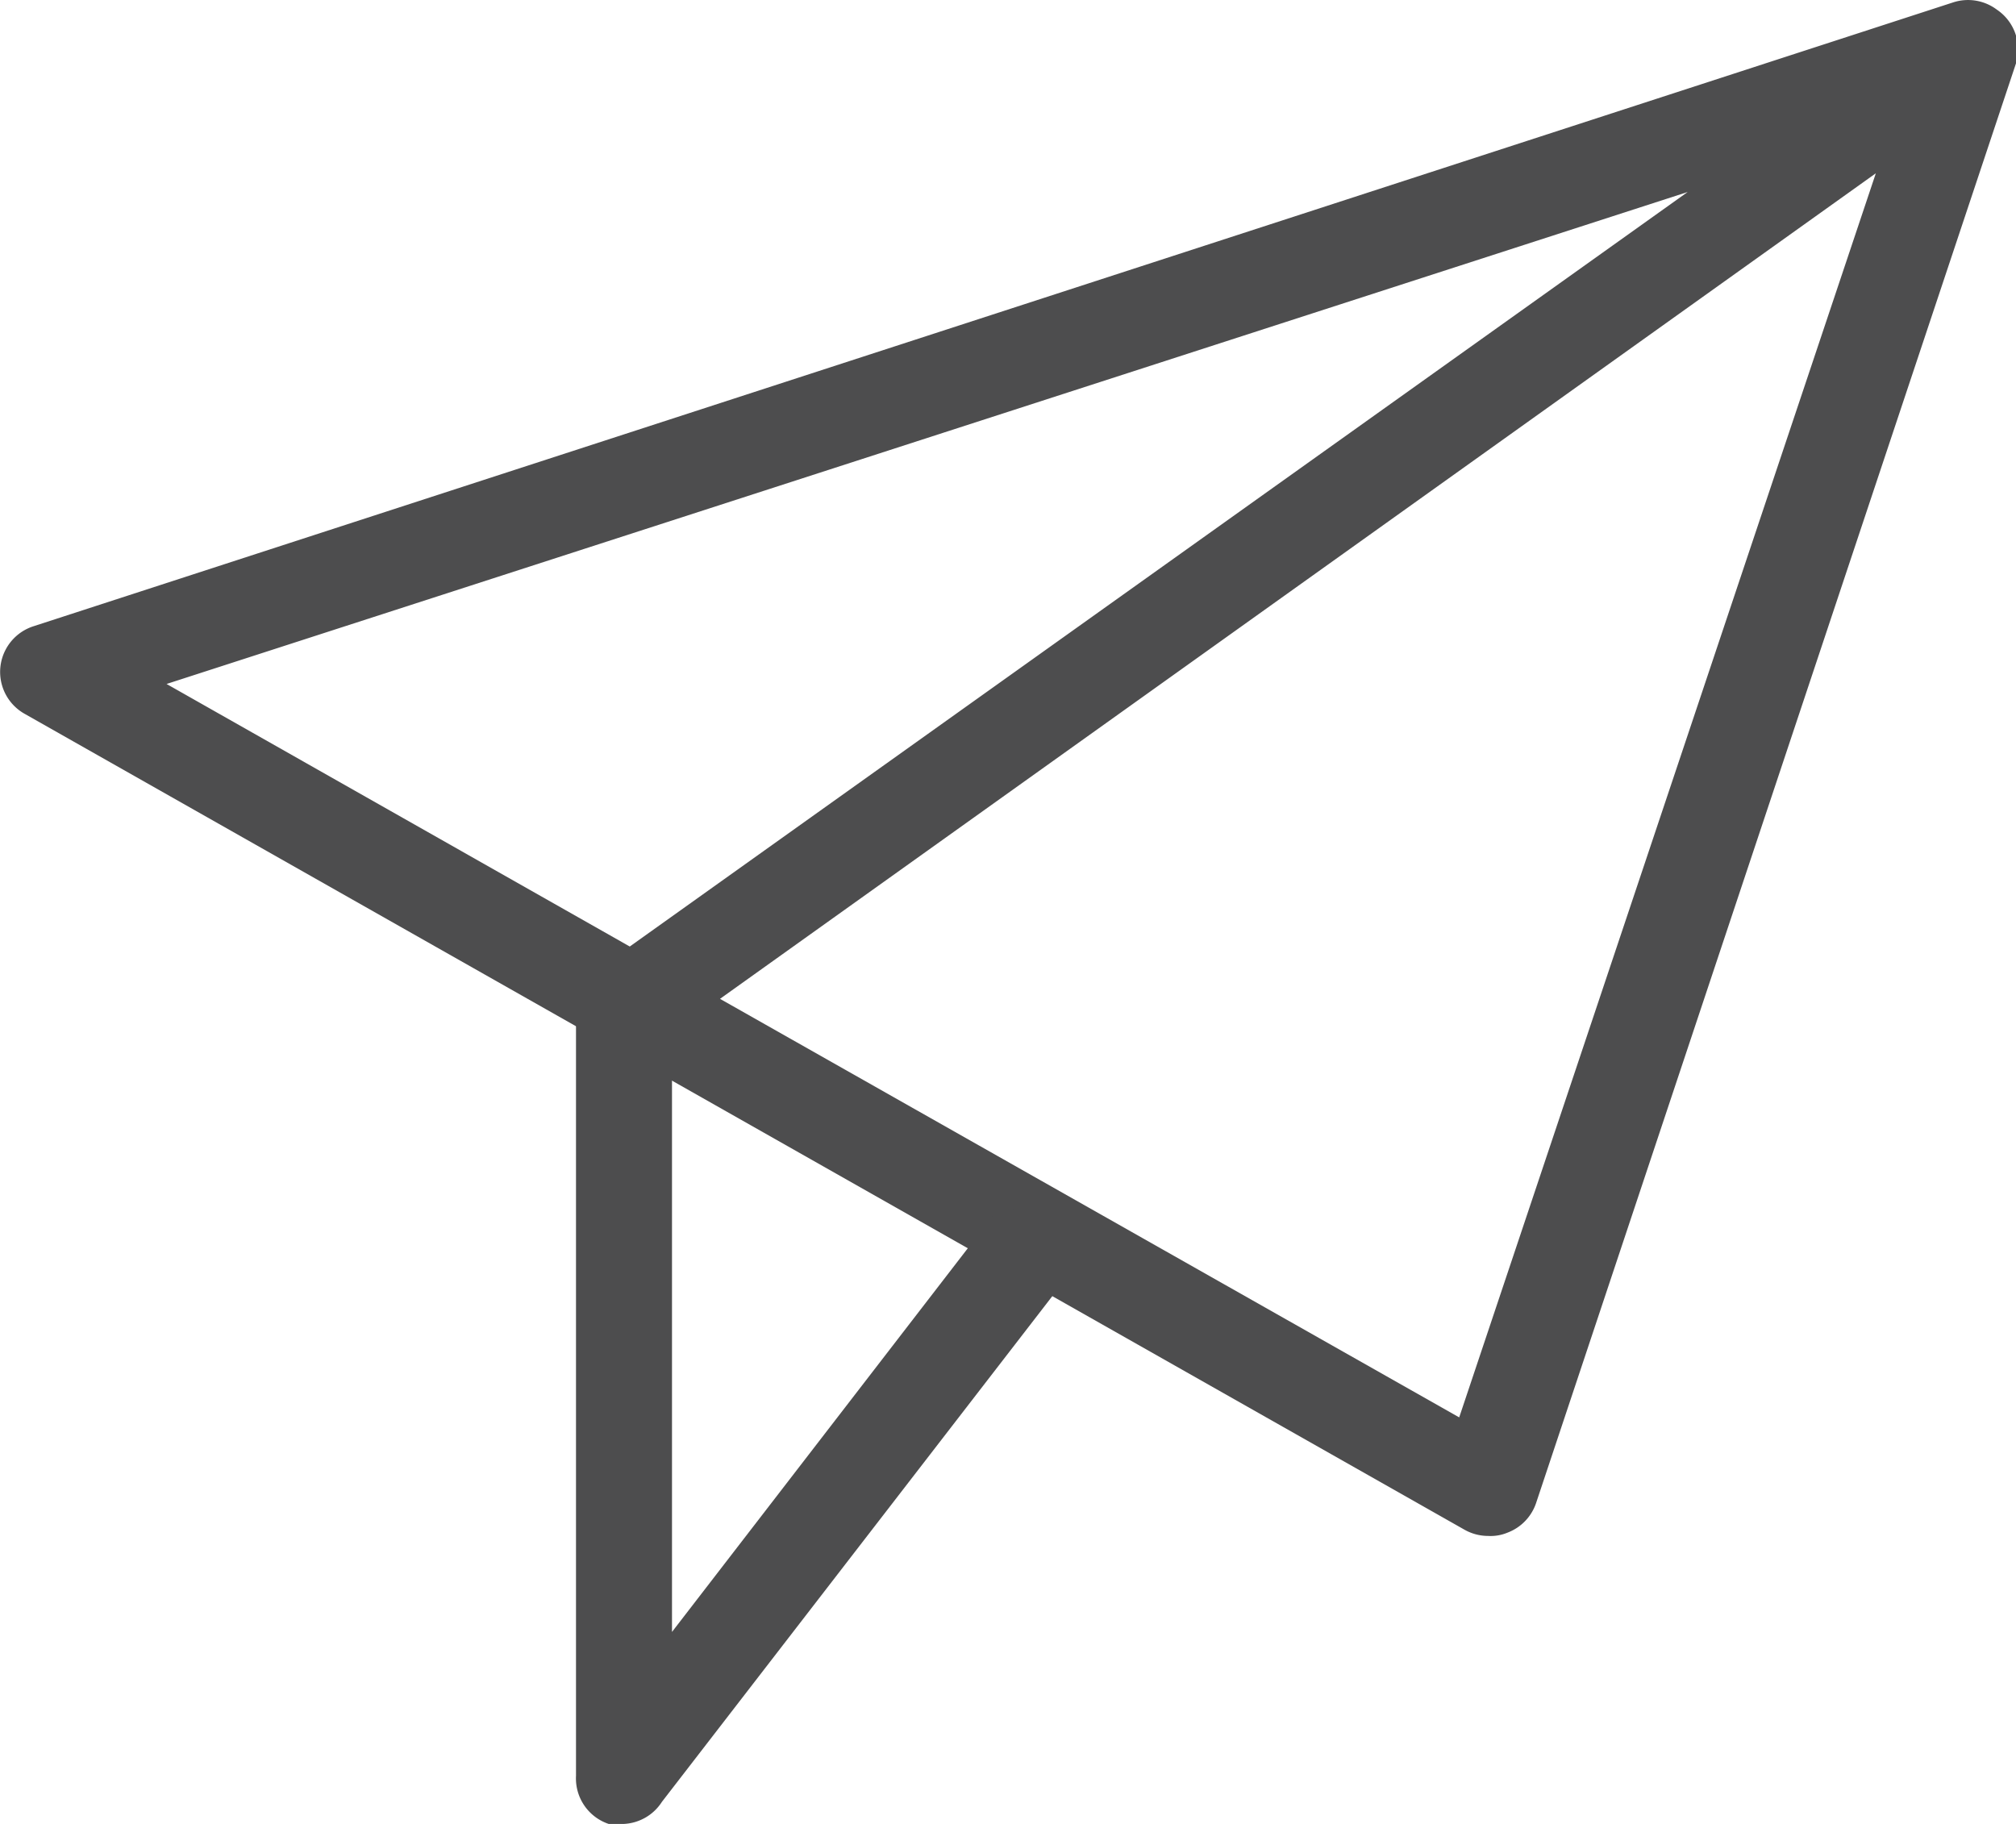
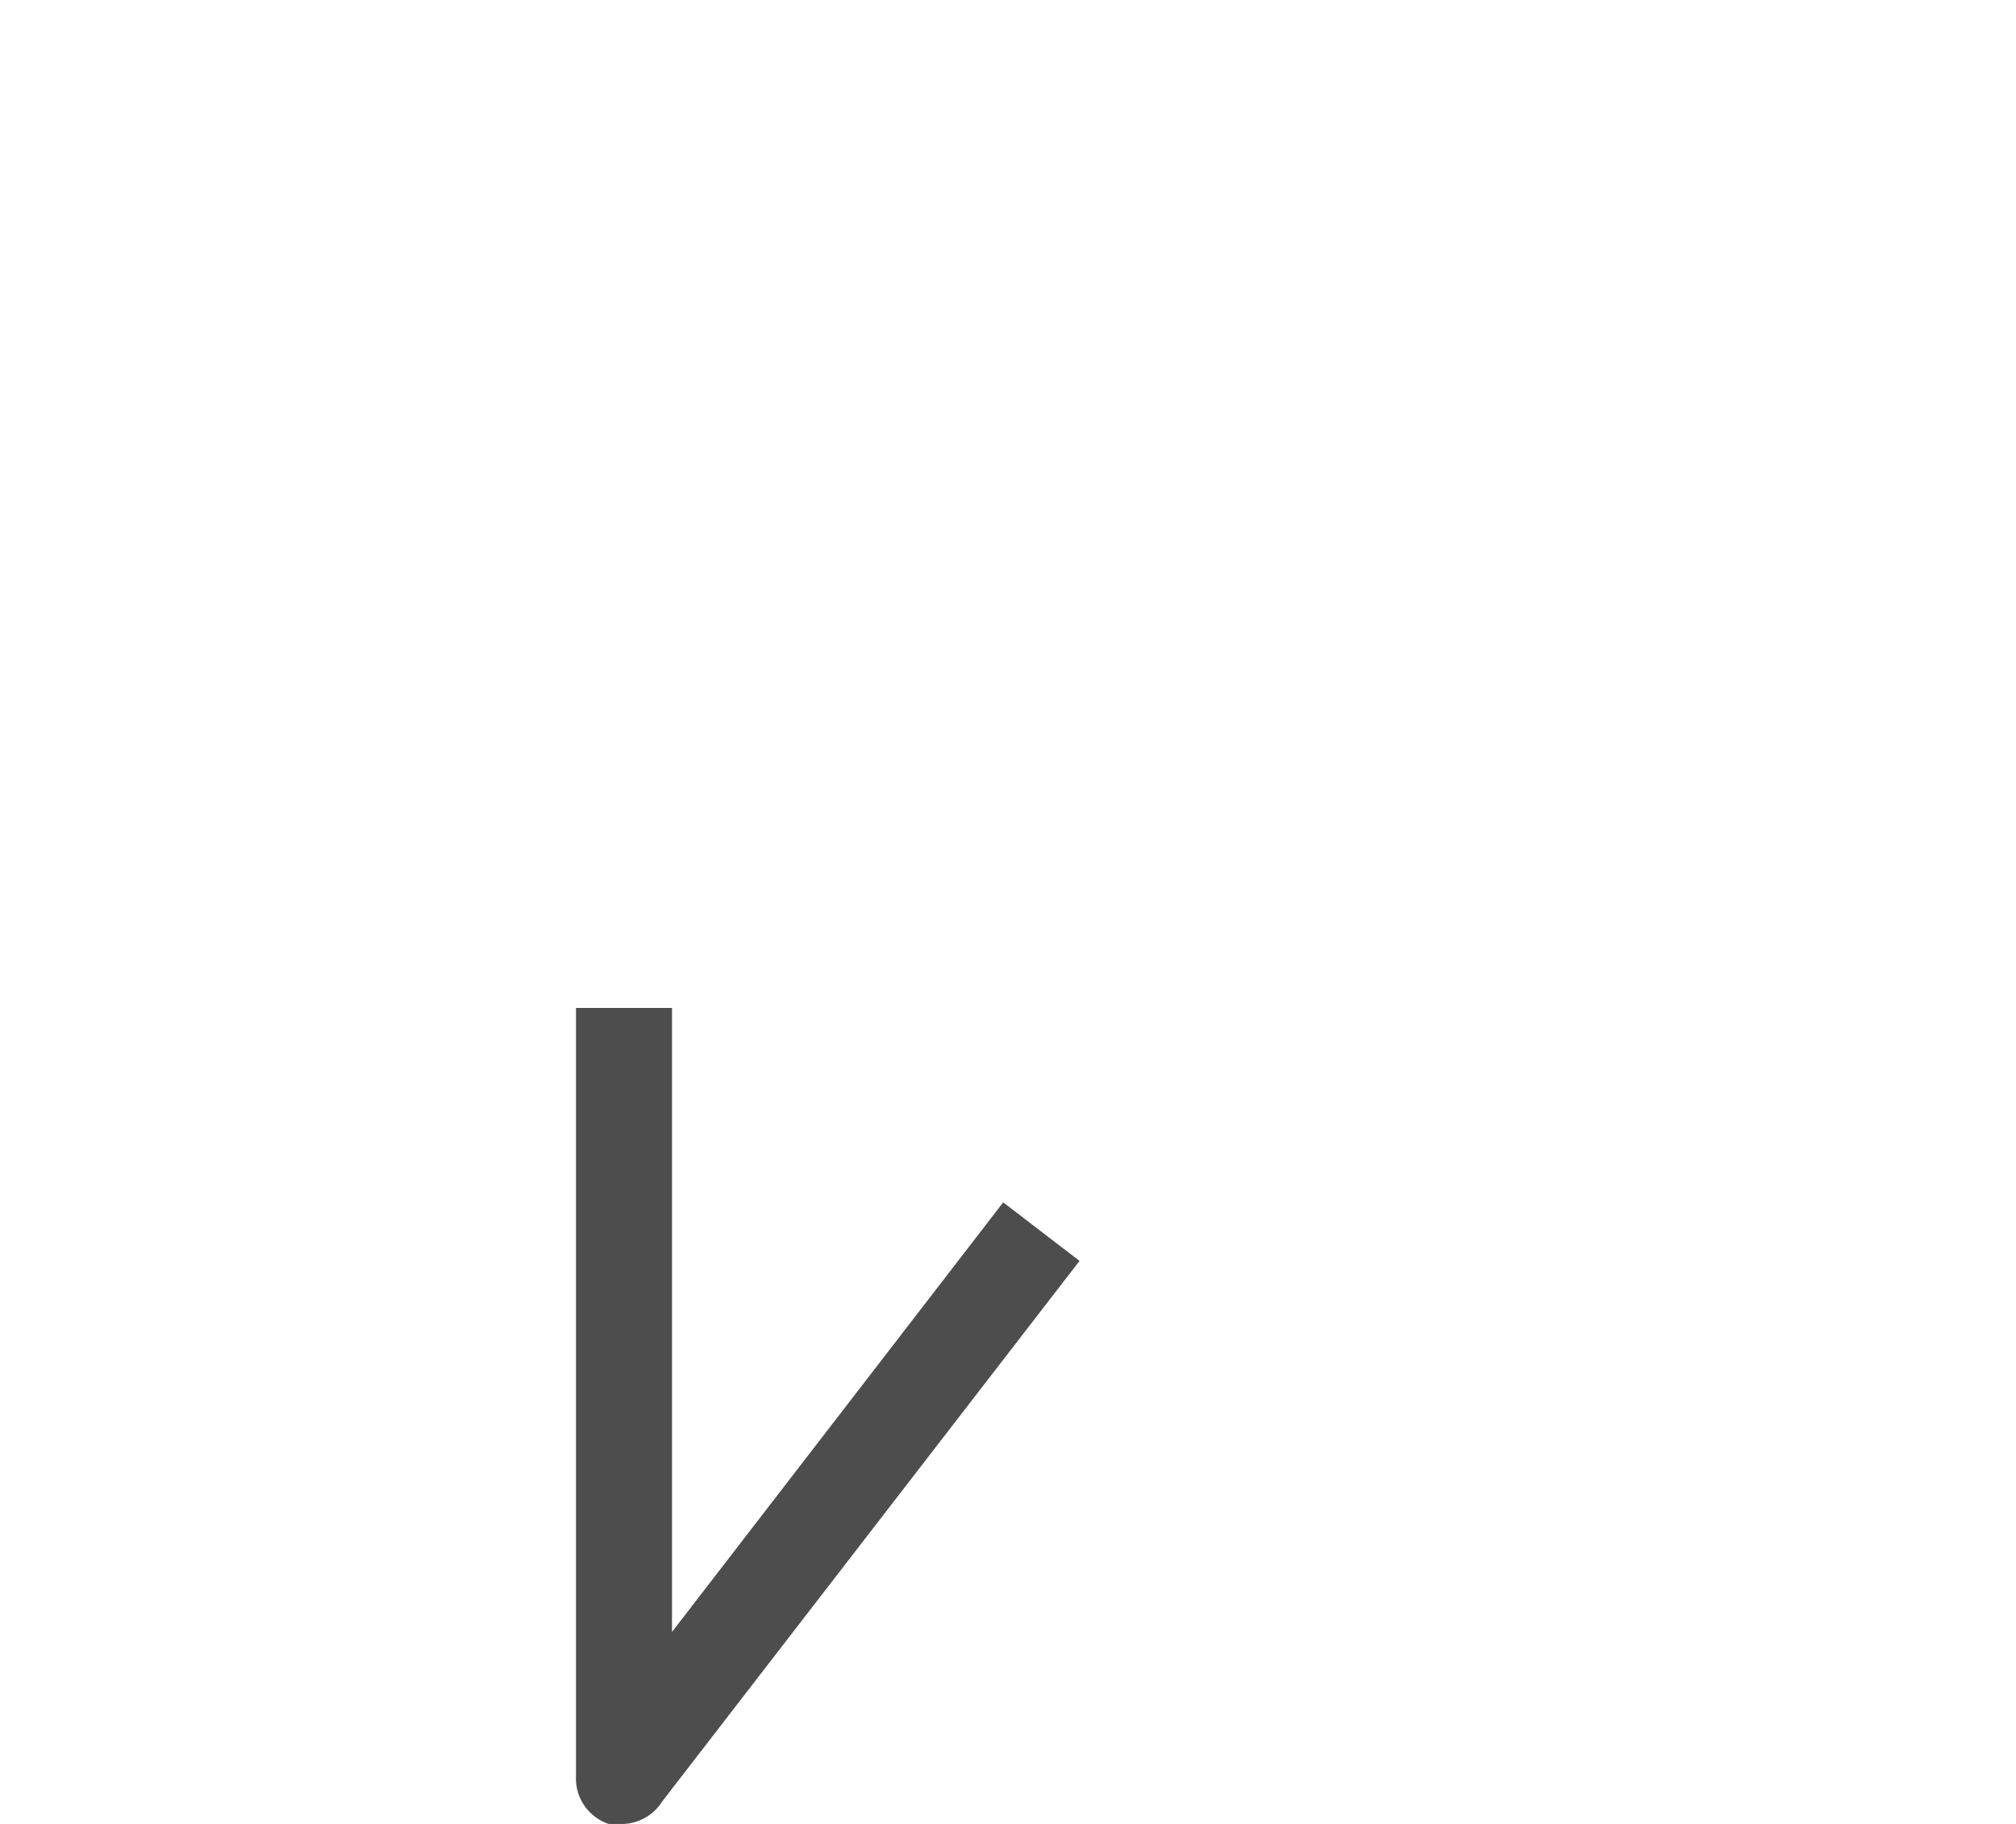
<svg xmlns="http://www.w3.org/2000/svg" viewBox="0 0 42 38">
  <defs>
    <style>.cls-1{fill:#4d4d4e;}</style>
  </defs>
  <g id="Ebene_2" data-name="Ebene 2">
    <g id="_25_icons" data-name="25 icons">
-       <path class="cls-1" d="M31,32a1,1,0,0,1-.49-.13l-30-17a1,1,0,0,1,.18-1.82l40-13a1,1,0,0,1,.91.15A1,1,0,0,1,42,1.32l-10,30a1,1,0,0,1-.59.61A.92.92,0,0,1,31,32ZM15,20.81l15.4,8.72L39.08,3.61ZM3.47,14.25l9.65,5.47L35.16,4Z" />
      <path class="cls-1" d="M13,38a1.13,1.13,0,0,1-.32,0A1,1,0,0,1,12,37V21h2v13l6.9-8.95,1.59,1.22-8.7,11.27A1,1,0,0,1,13,38Z" />
    </g>
  </g>
</svg>